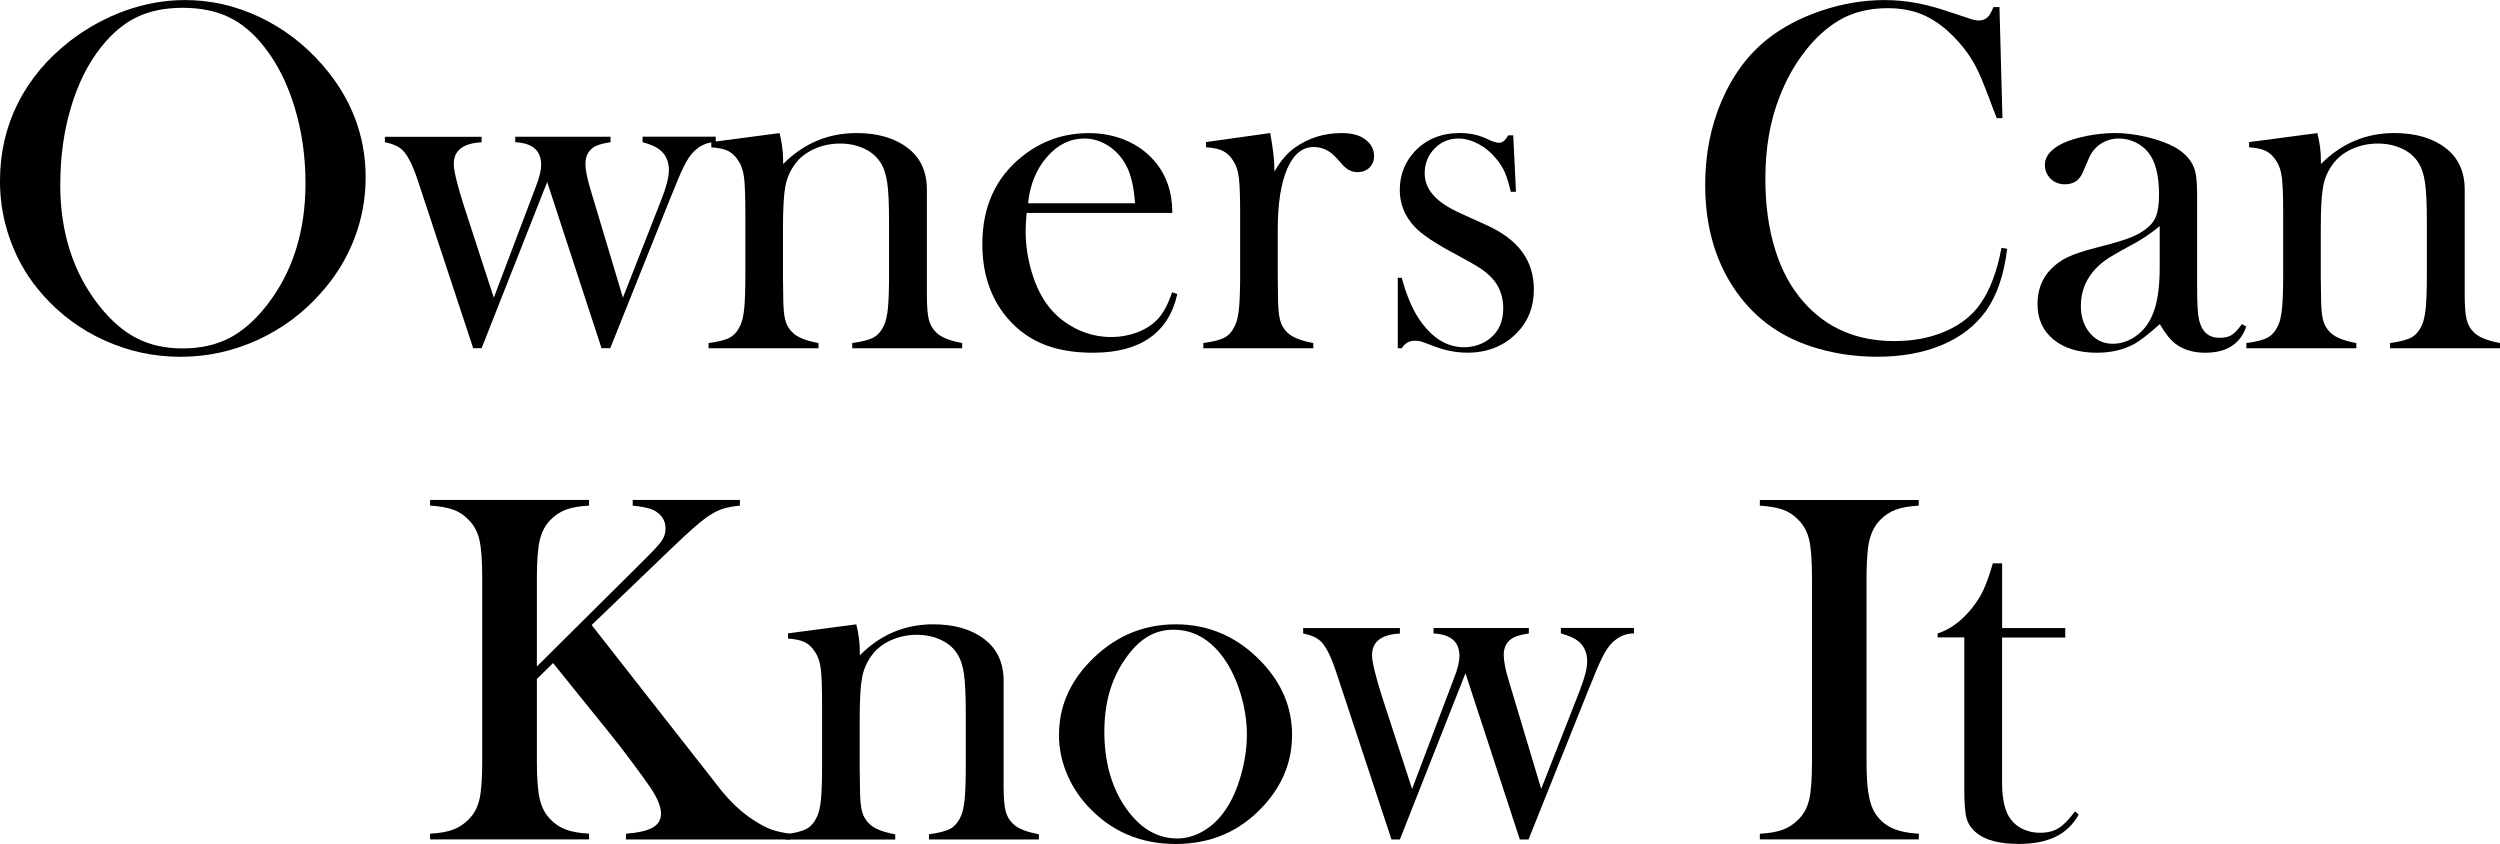
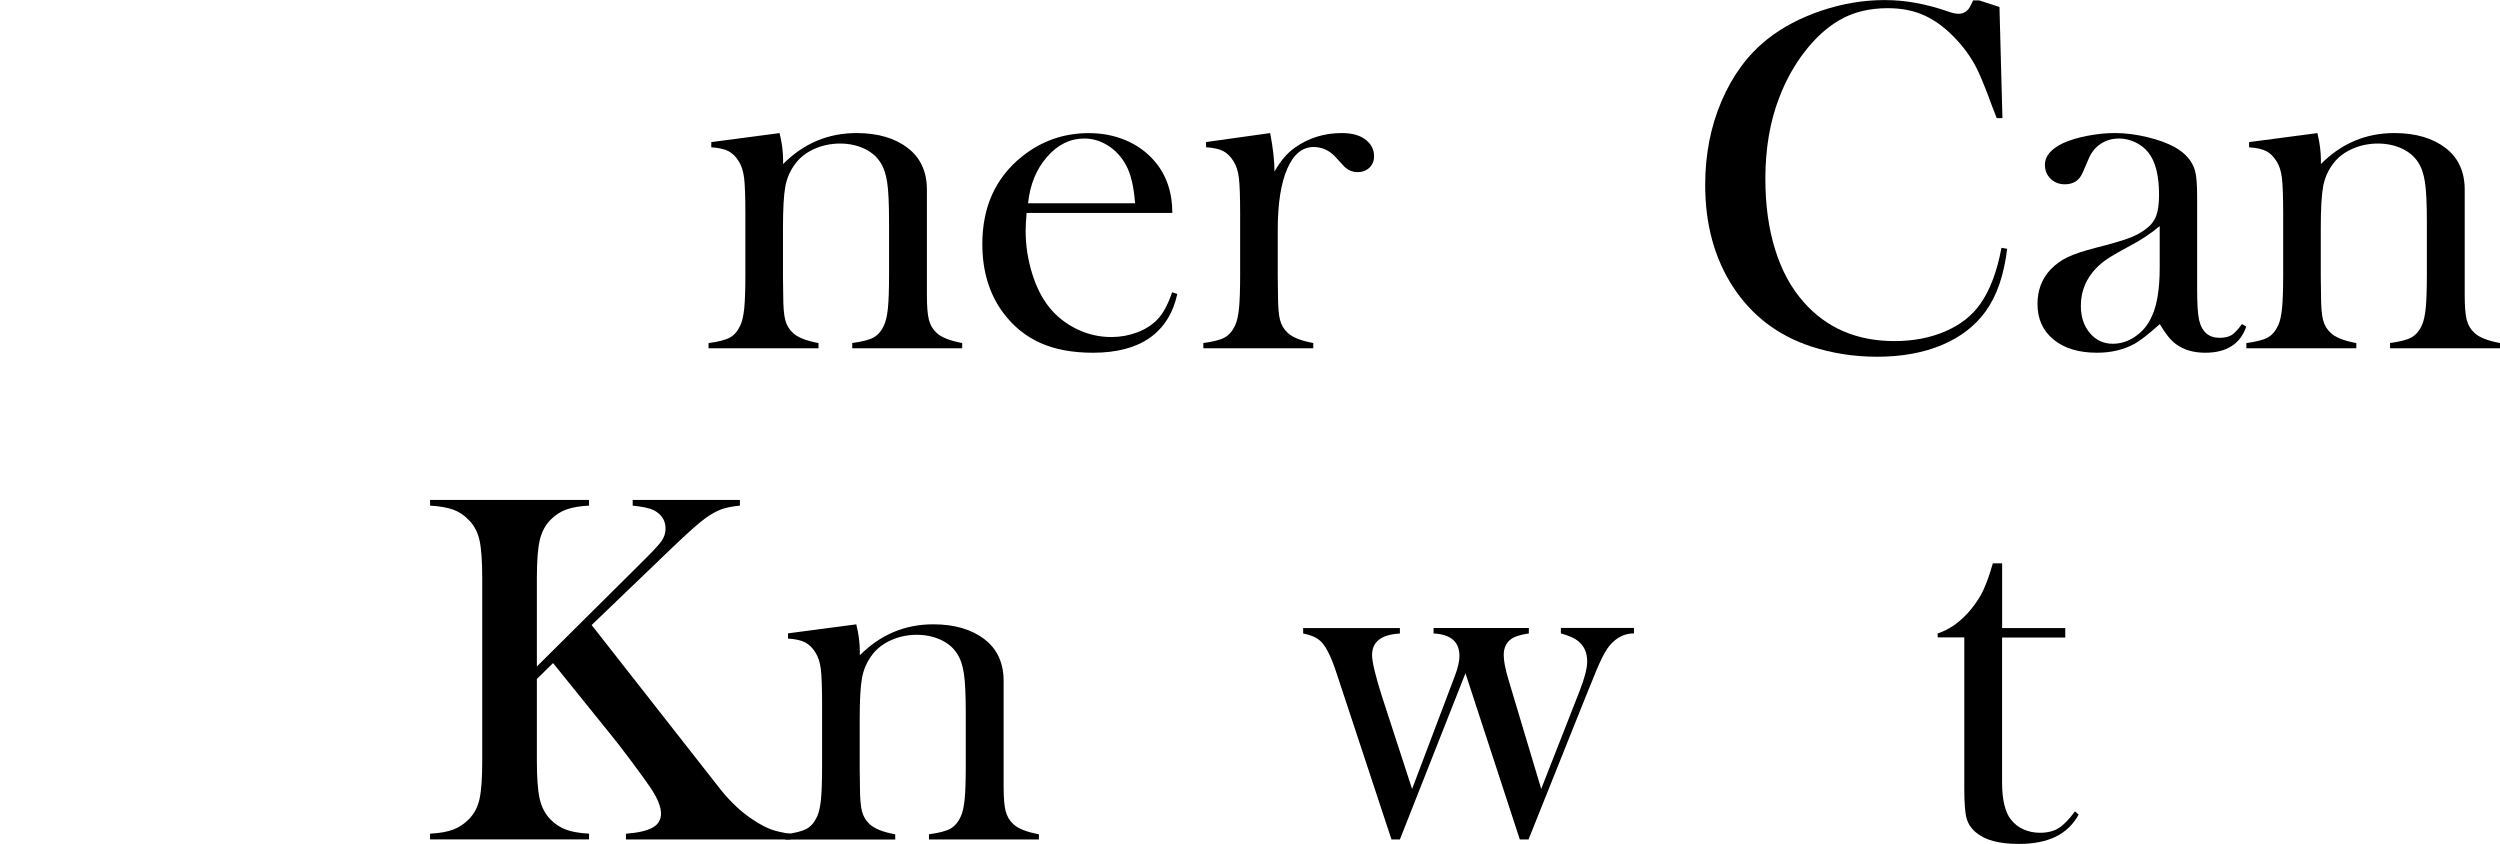
<svg xmlns="http://www.w3.org/2000/svg" id="_レイヤー_2" data-name="レイヤー_2" viewBox="0 0 412.21 139.16">
  <g id="_レイヤー_1-2" data-name="レイヤー_1">
    <g>
-       <path d="M0,29.8c0-4.6.98-8.86,2.95-12.78s4.84-7.35,8.61-10.28c2.82-2.16,5.85-3.82,9.11-4.99,3.25-1.16,6.54-1.74,9.84-1.74,4.21,0,8.29.92,12.22,2.77s7.38,4.45,10.34,7.82c4.81,5.47,7.22,11.7,7.22,18.67,0,3.5-.63,6.88-1.89,10.14-1.26,3.26-3.09,6.23-5.5,8.91-2.95,3.34-6.45,5.92-10.48,7.76-4.03,1.83-8.25,2.75-12.65,2.75s-8.5-.89-12.47-2.67c-3.96-1.78-7.38-4.3-10.25-7.55-2.27-2.54-4.01-5.44-5.23-8.68-1.22-3.24-1.83-6.62-1.83-10.12ZM9.93,30.41c0,7.94,2.16,14.63,6.48,20.07,1.94,2.44,4,4.21,6.17,5.31,2.17,1.11,4.68,1.66,7.53,1.66s5.39-.55,7.57-1.64c2.17-1.09,4.25-2.87,6.21-5.34,4.32-5.47,6.48-12.22,6.48-20.24,0-4.41-.59-8.57-1.78-12.5s-2.86-7.26-5.02-10c-1.75-2.24-3.7-3.88-5.84-4.9-2.15-1.03-4.68-1.54-7.61-1.54s-5.41.51-7.53,1.52c-2.12,1.01-4.08,2.65-5.89,4.92-2.16,2.71-3.83,6.03-5,9.97-1.18,3.94-1.76,8.17-1.76,12.68Z" />
-       <path d="M63.45,22.56h15.96v.9c-3.06.16-4.59,1.35-4.59,3.56,0,1.09.54,3.36,1.63,6.8l4.97,15.27,6.99-18.47c.55-1.42.82-2.57.82-3.44,0-2.35-1.42-3.59-4.27-3.73v-.9h15.71v.9c-1.34.19-2.28.48-2.83.86-.88.6-1.31,1.5-1.31,2.7,0,.96.26,2.31.78,4.05l5.4,18.02,6.36-16.22c.82-2.1,1.22-3.7,1.22-4.79,0-1.47-.51-2.61-1.54-3.4-.52-.44-1.45-.85-2.8-1.23v-.9h12.06v.9c-1.18,0-2.23.38-3.16,1.15-.6.46-1.17,1.17-1.7,2.11-.53.94-1.17,2.36-1.91,4.24l-.86,2.09-9.76,24.38h-1.44l-8.96-27.4-10.81,27.4h-1.39l-8.2-24.83-.99-2.99c-.9-2.7-1.83-4.41-2.79-5.12-.55-.44-1.41-.78-2.58-1.02v-.9Z" />
      <path d="M128.54,21.94c.39,1.59.58,3.08.58,4.45v.66c3.39-3.41,7.42-5.11,12.1-5.11,3.5,0,6.32.82,8.45,2.46,2.11,1.61,3.16,3.91,3.16,6.88v17.37c0,1.86.11,3.22.33,4.08.22.86.64,1.58,1.27,2.15.77.74,2.17,1.3,4.22,1.68v.86h-18.13v-.86c1.64-.22,2.82-.53,3.53-.92.71-.4,1.29-1.07,1.72-2.03.3-.63.51-1.58.64-2.85.12-1.27.18-3.09.18-5.47v-8.68c0-2.98-.1-5.16-.31-6.55-.21-1.39-.59-2.51-1.17-3.36-.63-.96-1.53-1.7-2.7-2.23-1.17-.53-2.47-.8-3.89-.8-1.53,0-2.95.3-4.28.9-1.32.6-2.37,1.42-3.13,2.46-.82,1.09-1.36,2.33-1.62,3.71-.26,1.38-.39,3.67-.39,6.86v8.03l.04,3.03c0,1.86.11,3.22.33,4.08.22.86.64,1.58,1.27,2.15.77.74,2.17,1.3,4.22,1.68v.86h-18.13v-.86c1.64-.22,2.82-.52,3.53-.92.71-.39,1.29-1.07,1.72-2.02.3-.63.51-1.57.64-2.84.12-1.26.18-3.09.18-5.49v-10.08c0-2.8-.07-4.77-.21-5.9-.14-1.13-.44-2.05-.9-2.75-.47-.76-1.03-1.31-1.68-1.65-.66-.34-1.6-.55-2.83-.63v-.86l11.23-1.48Z" />
      <path d="M169.27,35.11c-.11,1.34-.16,2.31-.16,2.91,0,2.38.35,4.7,1.04,6.97.69,2.27,1.64,4.16,2.84,5.66,1.23,1.53,2.75,2.73,4.56,3.61,1.81.88,3.71,1.31,5.7,1.31,1.47,0,2.87-.25,4.19-.74,1.32-.49,2.42-1.18,3.29-2.05.98-.96,1.83-2.49,2.53-4.59l.86.29c-.71,3.2-2.24,5.61-4.57,7.24-2.34,1.63-5.45,2.44-9.33,2.44-3.36,0-6.25-.53-8.65-1.6-2.41-1.07-4.44-2.71-6.11-4.92-2.32-3.09-3.49-6.89-3.49-11.4,0-6.15,2.2-10.98,6.6-14.48,3.2-2.54,6.85-3.81,10.95-3.81,2.19,0,4.21.39,6.07,1.17,1.86.78,3.43,1.91,4.72,3.38,2,2.3,2.99,5.17,2.99,8.61h-24.04ZM187.15,33.51c-.19-2.73-.69-4.84-1.51-6.32-.73-1.34-1.71-2.4-2.94-3.18-1.23-.78-2.53-1.17-3.92-1.17-2.34,0-4.39,1.01-6.15,3.04-1.76,2.02-2.8,4.57-3.12,7.63h17.64Z" />
      <path d="M210.16,28.25c.98-1.72,2.09-3.02,3.32-3.89,2.27-1.61,4.85-2.42,7.75-2.42,1.78,0,3.13.4,4.06,1.19.85.71,1.27,1.58,1.27,2.62,0,.77-.25,1.39-.76,1.89-.51.49-1.16.74-1.95.74-.93,0-1.74-.38-2.42-1.15l-1.27-1.39c-1.01-1.06-2.2-1.6-3.57-1.6-1.86,0-3.31,1.2-4.35,3.6-1.04,2.4-1.56,5.75-1.56,10.04v7.66l.04,3.11c0,1.86.11,3.22.33,4.08.22.86.64,1.58,1.27,2.15.77.74,2.17,1.3,4.22,1.68v.86h-18.13v-.86c1.64-.22,2.82-.52,3.53-.92.71-.39,1.29-1.07,1.72-2.02.3-.63.51-1.57.64-2.84.12-1.26.18-3.09.18-5.49v-10.08c0-2.8-.07-4.77-.21-5.9-.14-1.13-.44-2.05-.9-2.75-.47-.76-1.03-1.31-1.68-1.65-.66-.34-1.6-.55-2.83-.63v-.86l10.57-1.48c.47,2.45.71,4.56.71,6.31Z" />
-       <path d="M230.47,57.42v-11.61h.66c.76,2.84,1.72,5.11,2.86,6.81,2.1,3.09,4.56,4.63,7.36,4.63,1.72,0,3.21-.52,4.46-1.56,1.36-1.15,2.05-2.77,2.05-4.88,0-1.72-.49-3.23-1.47-4.51-.55-.68-1.23-1.31-2.07-1.89s-2.23-1.38-4.19-2.42c-3.44-1.83-5.73-3.36-6.87-4.59-1.64-1.75-2.46-3.77-2.46-6.07,0-2.46.82-4.58,2.46-6.36,1.89-2.02,4.39-3.04,7.51-3.04,1.39,0,2.69.25,3.9.74l1.39.62c.44.16.82.25,1.15.25.52,0,1.01-.41,1.48-1.23h.82l.45,9.31h-.86c-.3-1.31-.62-2.36-.96-3.16-.34-.79-.82-1.56-1.45-2.3-.85-1.04-1.83-1.85-2.94-2.44-1.12-.59-2.22-.88-3.31-.88-1.53,0-2.83.55-3.91,1.66-1.08,1.11-1.62,2.47-1.62,4.08,0,1.34.48,2.55,1.45,3.63.97,1.08,2.46,2.07,4.48,2.97l4.34,1.97c2.59,1.18,4.53,2.64,5.81,4.39,1.28,1.75,1.92,3.81,1.92,6.19,0,2.87-.93,5.25-2.79,7.14-2.13,2.19-4.87,3.28-8.2,3.28-1.8,0-3.64-.36-5.5-1.07-1.2-.46-1.93-.73-2.17-.8-.25-.07-.56-.1-.94-.1-.96,0-1.68.41-2.17,1.23h-.66Z" />
-       <path d="M329.68,1.15l.49,18.33h-.94c-.3-.79-.53-1.39-.7-1.8-.96-2.62-1.74-4.58-2.34-5.87-1.07-2.3-2.61-4.4-4.63-6.32-1.53-1.45-3.12-2.5-4.76-3.16s-3.49-.98-5.54-.98c-3.09,0-5.77.67-8.04,2.01-2,1.18-3.86,2.86-5.58,5.07-1.72,2.2-3.13,4.71-4.22,7.53-1.56,3.96-2.34,8.48-2.34,13.54,0,4.29.53,8.16,1.6,11.61s2.62,6.33,4.68,8.65c3.77,4.32,8.78,6.48,15.01,6.48,3.12,0,5.92-.54,8.41-1.62,2.49-1.08,4.42-2.6,5.78-4.57,1.59-2.27,2.73-5.33,3.45-9.19l.94.16c-.52,4.32-1.7,7.75-3.53,10.29-1.75,2.43-4.16,4.29-7.24,5.58s-6.64,1.93-10.68,1.93c-3.77,0-7.38-.56-10.83-1.68-5.5-1.8-9.79-5.07-12.88-9.78-3.09-4.72-4.63-10.34-4.63-16.88,0-5,.9-9.62,2.71-13.84s4.32-7.62,7.55-10.19c2.49-1.97,5.46-3.53,8.92-4.7,3.46-1.16,6.92-1.74,10.4-1.74s6.81.63,10.5,1.89l3.36,1.11c.66.25,1.23.37,1.72.37.68,0,1.24-.29,1.68-.86.19-.27.42-.72.7-1.35h.98Z" />
+       <path d="M329.68,1.15l.49,18.33h-.94c-.3-.79-.53-1.39-.7-1.8-.96-2.62-1.74-4.58-2.34-5.87-1.07-2.3-2.61-4.4-4.63-6.32-1.53-1.45-3.12-2.5-4.76-3.16s-3.49-.98-5.54-.98c-3.09,0-5.77.67-8.04,2.01-2,1.18-3.86,2.86-5.58,5.07-1.72,2.2-3.13,4.71-4.22,7.53-1.56,3.96-2.34,8.48-2.34,13.54,0,4.29.53,8.16,1.6,11.61s2.62,6.33,4.68,8.65c3.77,4.32,8.78,6.48,15.01,6.48,3.12,0,5.92-.54,8.41-1.62,2.49-1.08,4.42-2.6,5.78-4.57,1.59-2.27,2.73-5.33,3.45-9.19l.94.16c-.52,4.32-1.7,7.75-3.53,10.29-1.75,2.43-4.16,4.29-7.24,5.58s-6.64,1.93-10.68,1.93c-3.77,0-7.38-.56-10.83-1.68-5.5-1.8-9.79-5.07-12.88-9.78-3.09-4.72-4.63-10.34-4.63-16.88,0-5,.9-9.62,2.71-13.84s4.32-7.62,7.55-10.19c2.49-1.97,5.46-3.53,8.92-4.7,3.46-1.16,6.92-1.74,10.4-1.74s6.81.63,10.5,1.89c.66.25,1.23.37,1.72.37.68,0,1.24-.29,1.68-.86.19-.27.42-.72.7-1.35h.98Z" />
      <path d="M369.67,53.44l.7.41c-.98,2.87-3.24,4.31-6.77,4.31-1.94,0-3.56-.48-4.85-1.44-.85-.63-1.73-1.72-2.63-3.28-1.84,1.64-3.22,2.72-4.15,3.24-1.78.98-3.85,1.48-6.2,1.48-3.01,0-5.4-.72-7.17-2.17s-2.65-3.4-2.65-5.87c0-2.27.72-4.17,2.17-5.7.82-.85,1.76-1.52,2.83-2.03,1.07-.51,2.61-1.02,4.63-1.54,2.38-.6,4.14-1.11,5.27-1.52,1.13-.41,2.08-.9,2.85-1.48.88-.63,1.48-1.37,1.8-2.21.33-.85.49-2.02.49-3.53,0-3.2-.6-5.54-1.8-7.01-.55-.68-1.25-1.23-2.11-1.64s-1.76-.62-2.69-.62c-1.12,0-2.12.29-2.99.86-.88.57-1.53,1.37-1.97,2.38l-1.03,2.38c-.55,1.29-1.53,1.93-2.95,1.93-.93,0-1.71-.31-2.34-.92-.63-.62-.94-1.39-.94-2.32,0-1.39.99-2.57,2.96-3.53,1.07-.49,2.39-.9,3.96-1.21,1.57-.31,3.12-.47,4.62-.47,1.7,0,3.46.22,5.3.66,1.83.44,3.37,1,4.6,1.68,1.78,1.01,2.89,2.32,3.33,3.94.22.82.33,2.2.33,4.14v15.18c0,2.57.11,4.32.33,5.25.46,1.94,1.59,2.91,3.36,2.91.85,0,1.51-.15,1.99-.45.48-.3,1.05-.9,1.7-1.8ZM356.1,37.28c-1.47,1.23-3.09,2.31-4.87,3.24-1.99,1.07-3.37,1.87-4.13,2.42-.76.55-1.46,1.2-2.08,1.97-1.28,1.59-1.92,3.43-1.92,5.54,0,1.8.5,3.3,1.49,4.47.99,1.18,2.26,1.76,3.78,1.76,1.34,0,2.6-.42,3.78-1.25,1.19-.83,2.08-1.95,2.68-3.34.84-1.83,1.27-4.48,1.27-7.96v-6.85Z" />
      <path d="M382.1,21.94c.39,1.59.58,3.08.58,4.45v.66c3.39-3.41,7.42-5.11,12.1-5.11,3.5,0,6.32.82,8.45,2.46,2.11,1.61,3.16,3.91,3.16,6.88v17.37c0,1.86.11,3.22.33,4.08.22.86.64,1.58,1.27,2.15.77.74,2.17,1.3,4.22,1.68v.86h-18.13v-.86c1.64-.22,2.82-.53,3.53-.92.71-.4,1.29-1.07,1.72-2.03.3-.63.51-1.58.64-2.85.12-1.27.18-3.09.18-5.47v-8.68c0-2.98-.1-5.16-.31-6.55-.21-1.39-.59-2.51-1.17-3.36-.63-.96-1.53-1.7-2.7-2.23-1.17-.53-2.47-.8-3.89-.8-1.53,0-2.95.3-4.28.9-1.32.6-2.37,1.42-3.13,2.46-.82,1.09-1.36,2.33-1.62,3.71-.26,1.38-.39,3.67-.39,6.86v8.03l.04,3.03c0,1.86.11,3.22.33,4.08.22.86.64,1.58,1.27,2.15.77.74,2.17,1.3,4.22,1.68v.86h-18.13v-.86c1.64-.22,2.82-.52,3.53-.92.71-.39,1.29-1.07,1.72-2.02.3-.63.51-1.57.64-2.84.12-1.26.18-3.09.18-5.49v-10.08c0-2.8-.07-4.77-.21-5.9-.14-1.13-.44-2.05-.9-2.75-.47-.76-1.03-1.31-1.68-1.65-.66-.34-1.6-.55-2.83-.63v-.86l11.23-1.48Z" />
      <path d="M88.53,109.88l17.35-17.23c1.72-1.7,2.8-2.85,3.22-3.47.42-.62.64-1.29.64-2.03,0-1.34-.66-2.35-1.97-3.04-.68-.33-1.83-.57-3.45-.74v-.94h17.68v.94c-1.2.11-2.21.31-3.01.59-.81.29-1.69.77-2.65,1.46-1.07.77-2.9,2.39-5.5,4.88l-13.29,12.76,18.91,24.12,2.34,2.99c1.72,2.13,3.51,3.8,5.37,5,1.12.74,2.11,1.27,2.95,1.58.85.31,1.91.55,3.2.72v.94h-27.11v-.94c2.05-.16,3.53-.51,4.43-1.03.9-.52,1.35-1.29,1.35-2.3,0-1.09-.56-2.49-1.68-4.18-.55-.82-1.57-2.24-3.08-4.27-1.5-2.02-2.78-3.66-3.81-4.92l-9.23-11.44-2.67,2.62v13.58c0,2.79.16,4.86.47,6.21.31,1.35.9,2.47,1.74,3.34.74.77,1.59,1.33,2.56,1.7.97.37,2.25.59,3.83.68v.94h-26.21v-.94c1.59-.08,2.86-.31,3.83-.68.97-.37,1.83-.94,2.56-1.7.88-.88,1.46-1.98,1.76-3.32.3-1.34.45-3.42.45-6.23v-30.23c0-2.82-.15-4.89-.45-6.23-.3-1.34-.89-2.45-1.76-3.32-.74-.79-1.6-1.37-2.58-1.72-.98-.35-2.26-.57-3.81-.66v-.94h26.21v.94c-1.56.08-2.82.3-3.79.66-.97.36-1.84.93-2.6,1.72-.85.88-1.43,1.99-1.74,3.34-.31,1.35-.47,3.42-.47,6.21v14.56Z" />
      <path d="M141.19,102.94c.39,1.59.58,3.08.58,4.45v.66c3.39-3.41,7.42-5.11,12.1-5.11,3.5,0,6.32.82,8.45,2.46,2.11,1.61,3.16,3.91,3.16,6.88v17.37c0,1.86.11,3.22.33,4.08.22.86.64,1.58,1.27,2.15.77.74,2.17,1.3,4.22,1.68v.86h-18.13v-.86c1.64-.22,2.82-.53,3.53-.92.71-.4,1.29-1.07,1.72-2.03.3-.63.51-1.58.64-2.85.12-1.27.18-3.09.18-5.47v-8.68c0-2.98-.1-5.16-.31-6.55-.21-1.39-.59-2.51-1.17-3.36-.63-.96-1.53-1.7-2.7-2.23-1.17-.53-2.47-.8-3.89-.8-1.53,0-2.95.3-4.28.9-1.32.6-2.37,1.42-3.13,2.46-.82,1.09-1.36,2.33-1.62,3.71-.26,1.38-.39,3.67-.39,6.86v8.03l.04,3.03c0,1.86.11,3.22.33,4.08.22.86.64,1.58,1.27,2.15.77.74,2.17,1.3,4.22,1.68v.86h-18.13v-.86c1.64-.22,2.82-.52,3.53-.92.71-.39,1.29-1.07,1.72-2.02.3-.63.51-1.57.64-2.84.12-1.26.18-3.09.18-5.49v-10.08c0-2.8-.07-4.77-.21-5.9-.14-1.13-.44-2.05-.9-2.75-.47-.76-1.03-1.31-1.68-1.65-.66-.34-1.6-.55-2.83-.63v-.86l11.23-1.48Z" />
-       <path d="M174.62,121.11c0-4.43,1.64-8.38,4.92-11.85,3.99-4.21,8.76-6.32,14.31-6.32s10.31,2.11,14.27,6.32c3.28,3.5,4.92,7.46,4.92,11.89s-1.56,8.27-4.68,11.69c-3.83,4.21-8.67,6.32-14.52,6.32s-10.71-2.11-14.56-6.32c-1.5-1.64-2.66-3.47-3.47-5.5-.81-2.02-1.21-4.1-1.21-6.23ZM182.09,120.64c0,4.75,1.07,8.78,3.2,12.08,2.41,3.69,5.35,5.53,8.82,5.53,1.48,0,2.91-.41,4.31-1.23s2.6-1.97,3.61-3.44c1.07-1.53,1.93-3.45,2.58-5.76.66-2.31.98-4.54.98-6.7s-.35-4.5-1.05-6.78-1.63-4.24-2.81-5.88c-2.24-3.09-4.99-4.63-8.24-4.63s-5.76,1.62-8,4.88c-2.27,3.25-3.4,7.22-3.4,11.92Z" />
      <path d="M214.86,103.56h15.96v.9c-3.06.16-4.59,1.35-4.59,3.56,0,1.09.54,3.36,1.63,6.8l4.97,15.27,6.99-18.47c.55-1.42.82-2.57.82-3.44,0-2.35-1.42-3.59-4.27-3.73v-.9h15.71v.9c-1.34.19-2.28.48-2.83.86-.88.6-1.31,1.5-1.31,2.7,0,.96.26,2.31.78,4.05l5.4,18.02,6.36-16.22c.82-2.1,1.22-3.7,1.22-4.79,0-1.47-.51-2.61-1.54-3.4-.52-.44-1.45-.85-2.8-1.23v-.9h12.06v.9c-1.18,0-2.23.38-3.16,1.15-.6.46-1.17,1.17-1.7,2.11-.53.94-1.17,2.36-1.91,4.24l-.86,2.09-9.76,24.38h-1.44l-8.96-27.4-10.81,27.4h-1.39l-8.2-24.83-.99-2.99c-.9-2.7-1.83-4.41-2.79-5.12-.55-.44-1.41-.78-2.58-1.02v-.9Z" />
-       <path d="M316.37,82.44v.94c-1.56.08-2.82.3-3.79.66-.97.36-1.84.93-2.6,1.72-1.07,1.09-1.72,2.61-1.97,4.55-.16,1.45-.25,3.12-.25,5v30.23c0,2.27.11,4.06.33,5.37.22,1.31.57,2.37,1.07,3.16.71,1.09,1.63,1.91,2.75,2.44,1.12.53,2.61.85,4.47.96v.94h-26.21v-.94c1.59-.08,2.86-.31,3.83-.68.97-.37,1.83-.94,2.56-1.7.88-.88,1.46-1.98,1.76-3.32.3-1.34.45-3.42.45-6.23v-30.23c0-2.82-.15-4.89-.45-6.23-.3-1.34-.89-2.45-1.76-3.32-.74-.79-1.6-1.37-2.58-1.72-.98-.35-2.26-.57-3.81-.66v-.94h26.21Z" />
      <path d="M330.11,103.56h10.42v1.56h-10.42v23.87c0,2.87.49,4.92,1.47,6.15.52.68,1.2,1.22,2.04,1.6.84.38,1.76.57,2.74.57,1.23,0,2.25-.25,3.07-.76.82-.51,1.72-1.43,2.7-2.77l.61.53c-.9,1.64-2.17,2.86-3.79,3.65-1.63.79-3.66,1.19-6.09,1.19-3.23,0-5.58-.63-7.05-1.89-.79-.66-1.31-1.44-1.56-2.36-.25-.92-.37-2.56-.37-4.94v-24.86h-4.39v-.66c1.78-.57,3.42-1.68,4.93-3.32.91-1.01,1.64-2.02,2.19-3.01.55-1,1.07-2.29,1.57-3.88l.41-1.35h1.53v10.66Z" />
    </g>
  </g>
</svg>